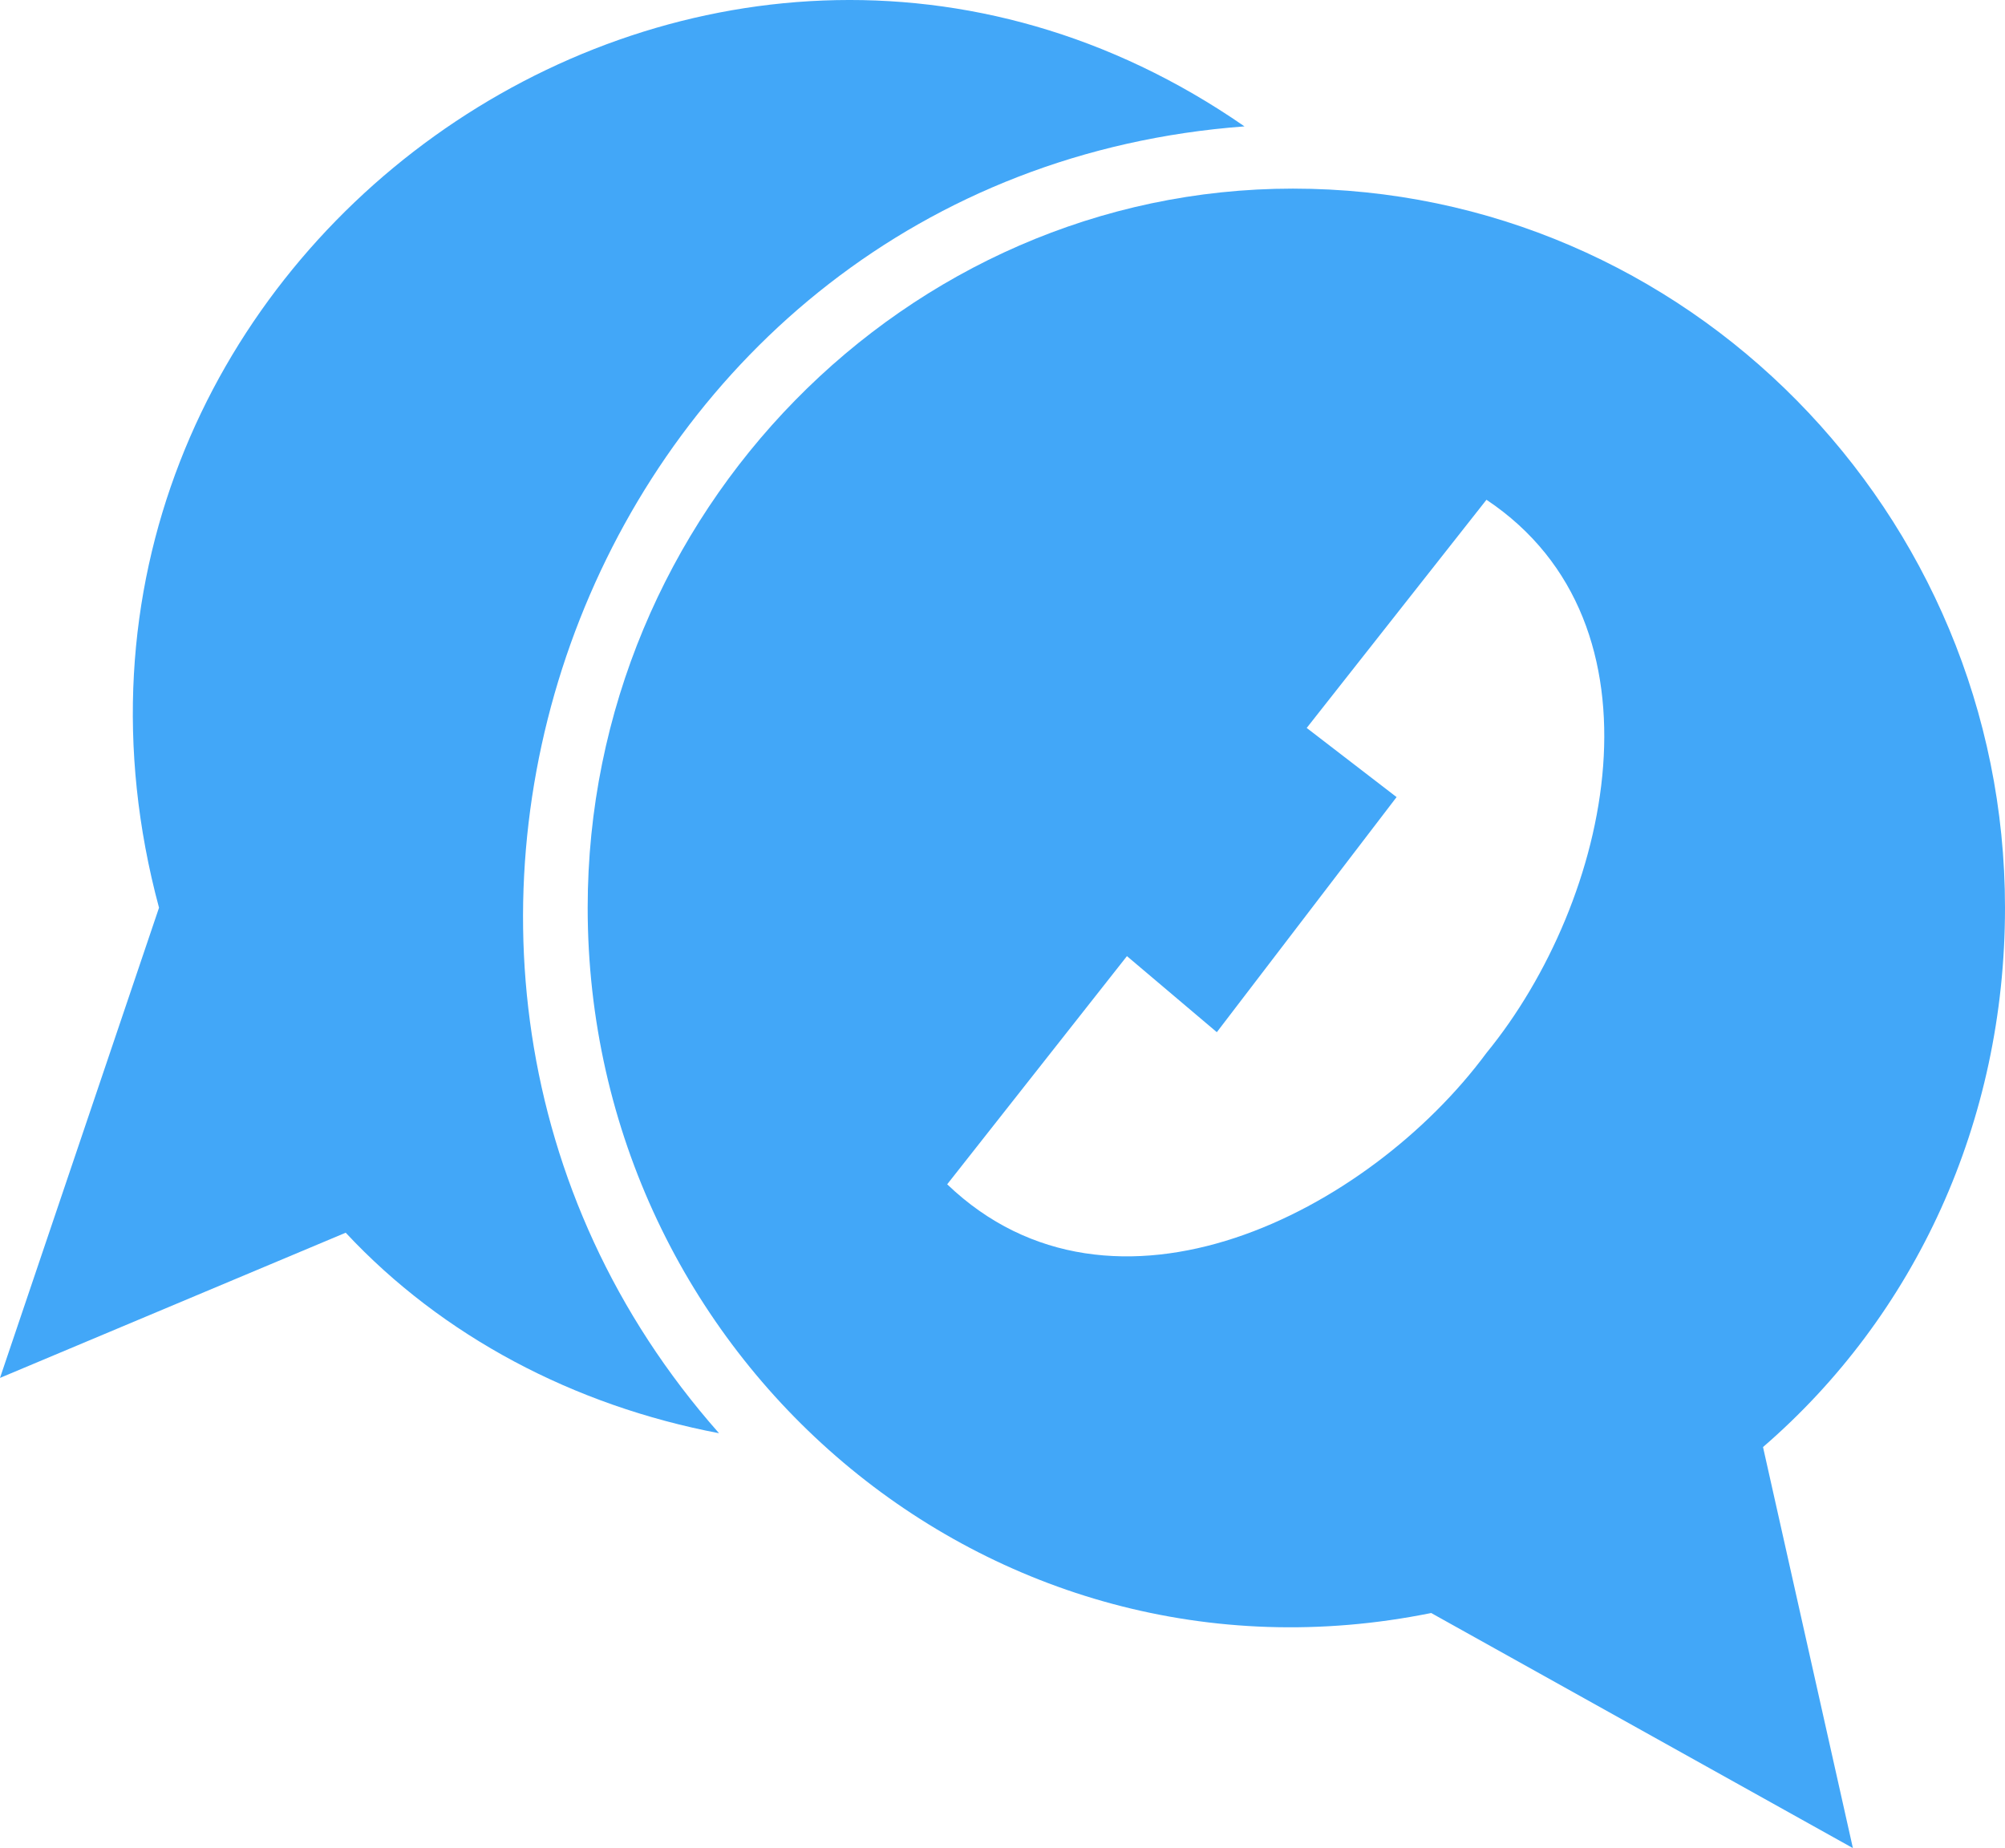
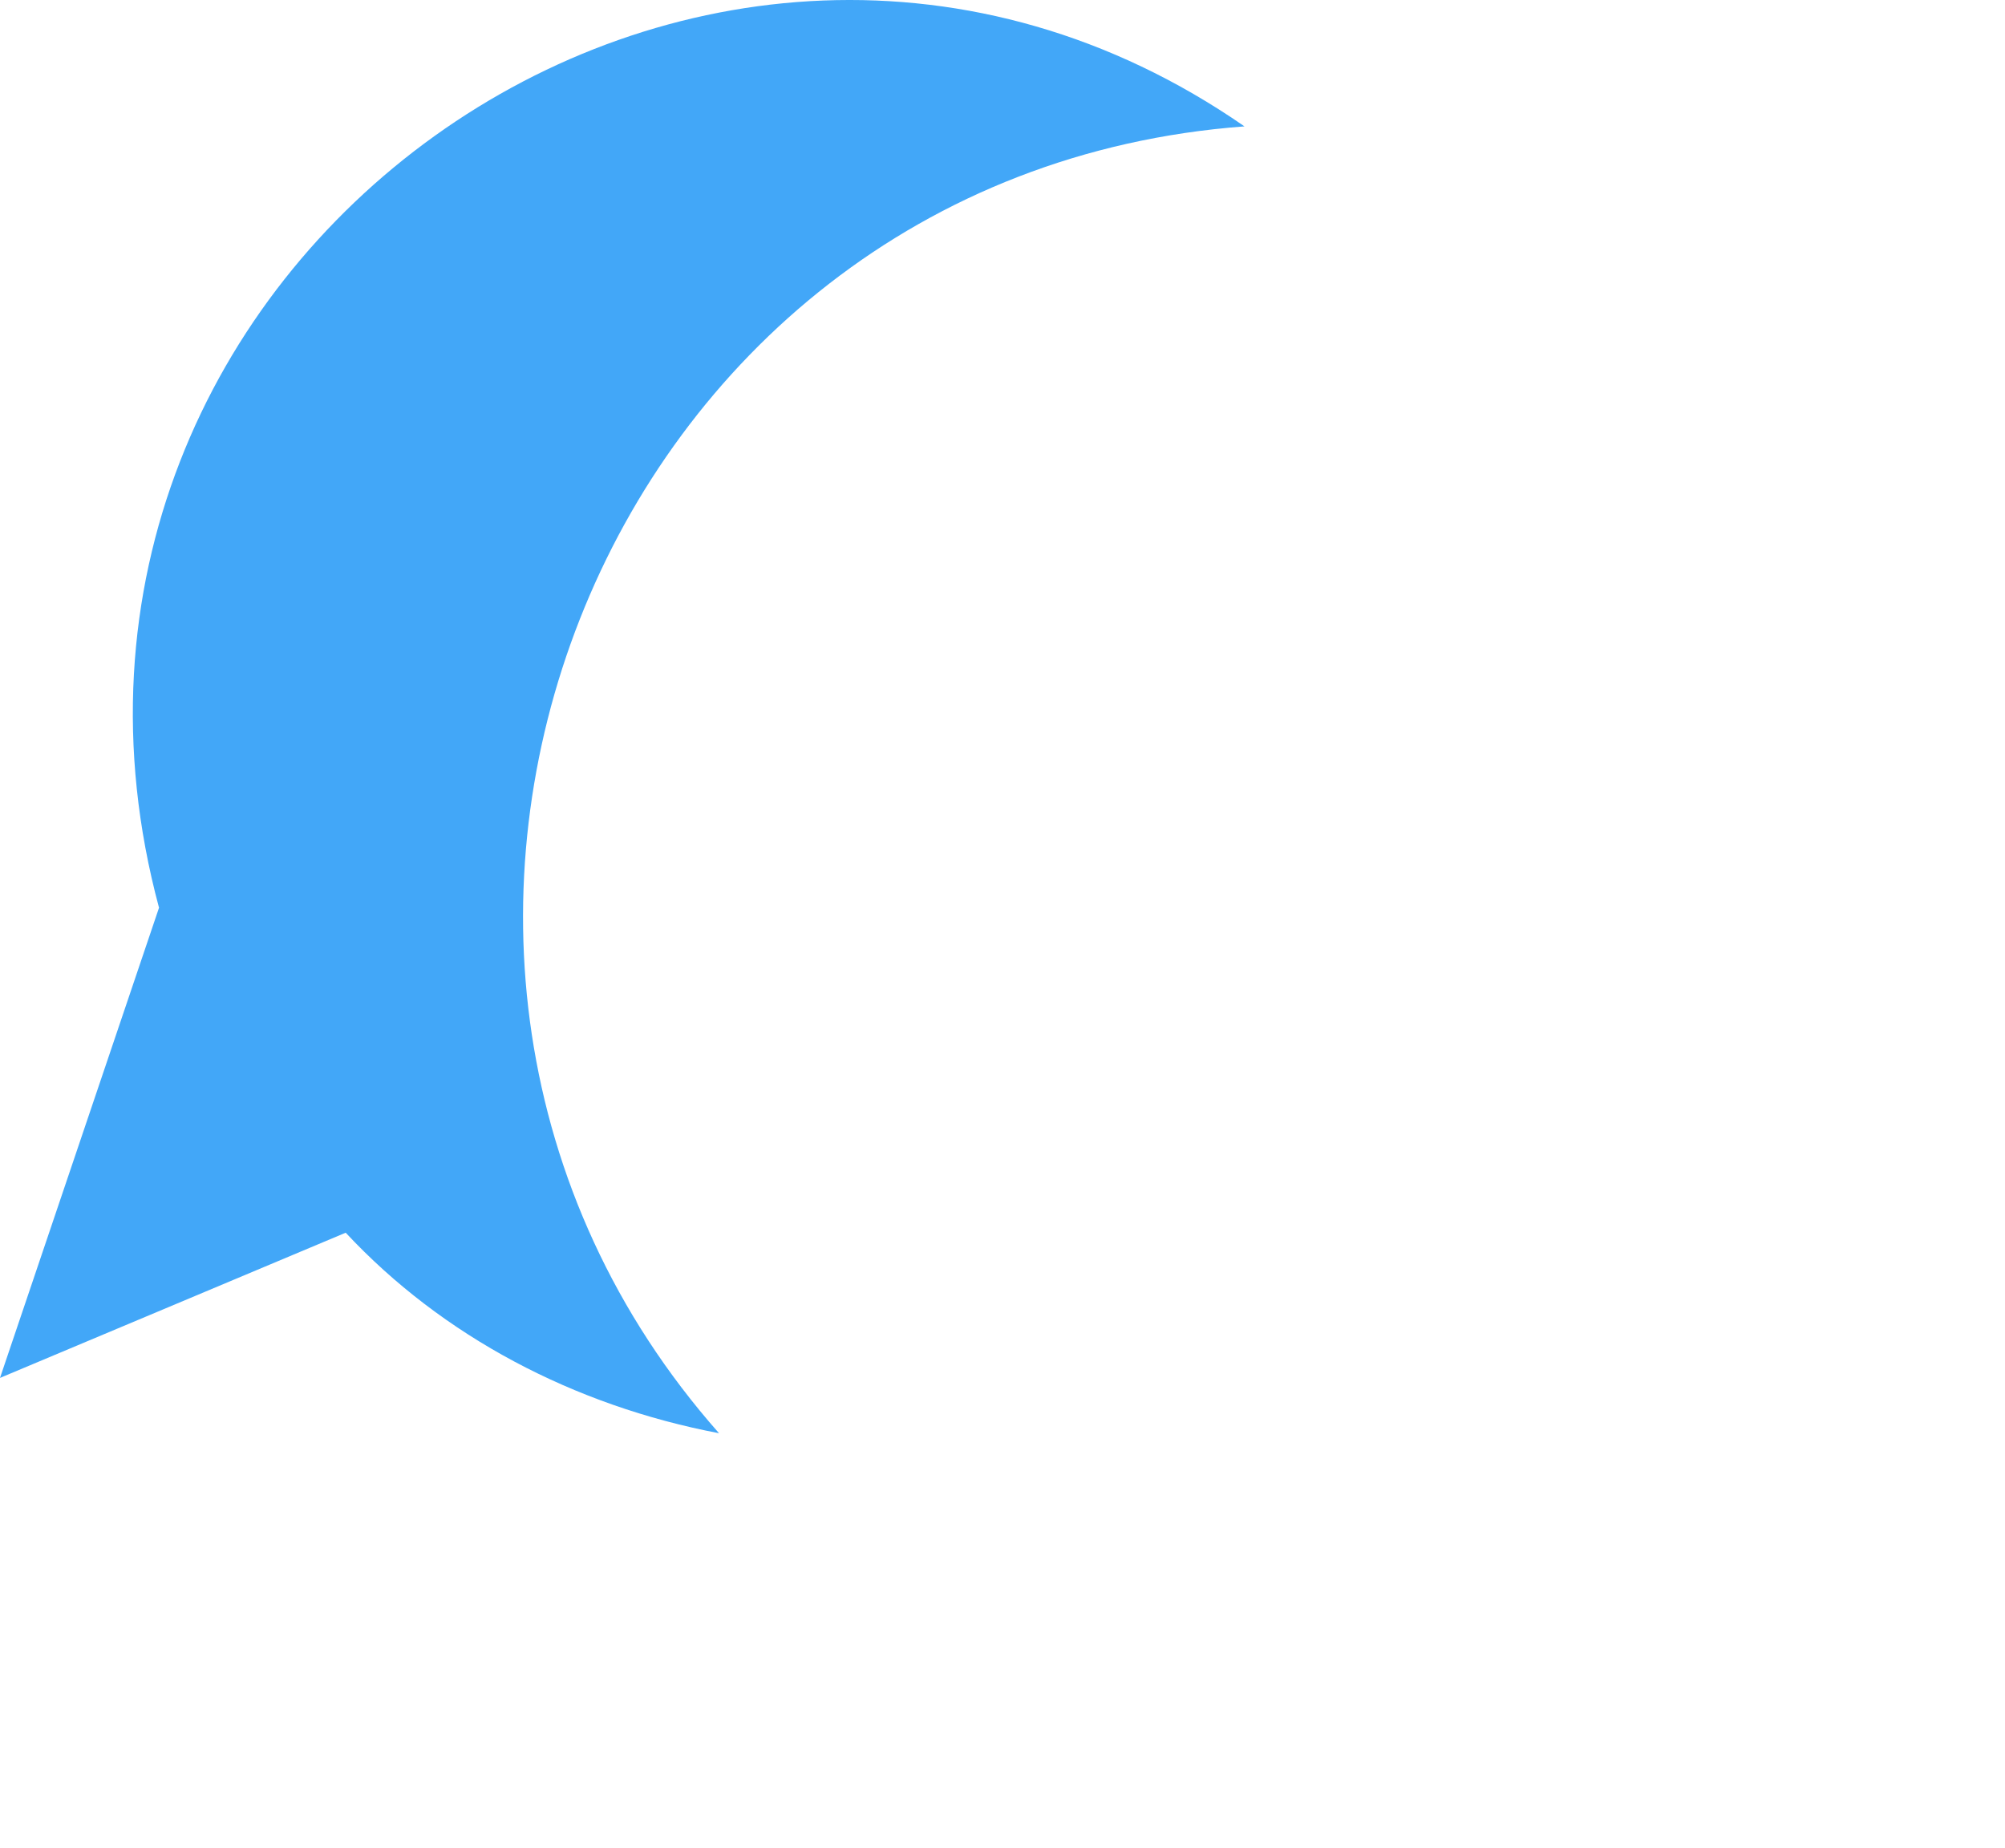
<svg xmlns="http://www.w3.org/2000/svg" version="1.1" id="Calque_1" x="0px" y="0px" width="290px" height="267.277px" viewBox="0 0 290 267.277" enable-background="new 0 0 290 267.277" xml:space="preserve">
  <g>
    <g>
      <path fill="#42A7F8" d="M180,18.278c-94,7-137,120-76,189c-21-4-40-14-54-29l-50,21l23-68C-2,38.278,102-35.722,180,18.278" />
    </g>
    <g>
-       <path fill="#42A7F8" d="M290,131.278c0-57-46-104-103-104c-56,0-102,47-102,104c0,65,58,115,122,102l61,34l-13-58    C277,190.278,290,162.278,290,131.278 M215,152.278c-17,23-54,42-78,19l26-33l13,11l26-34l-13-10l26-33    C242,90.278,233,130.278,215,152.278" />
-     </g>
+       </g>
  </g>
</svg>